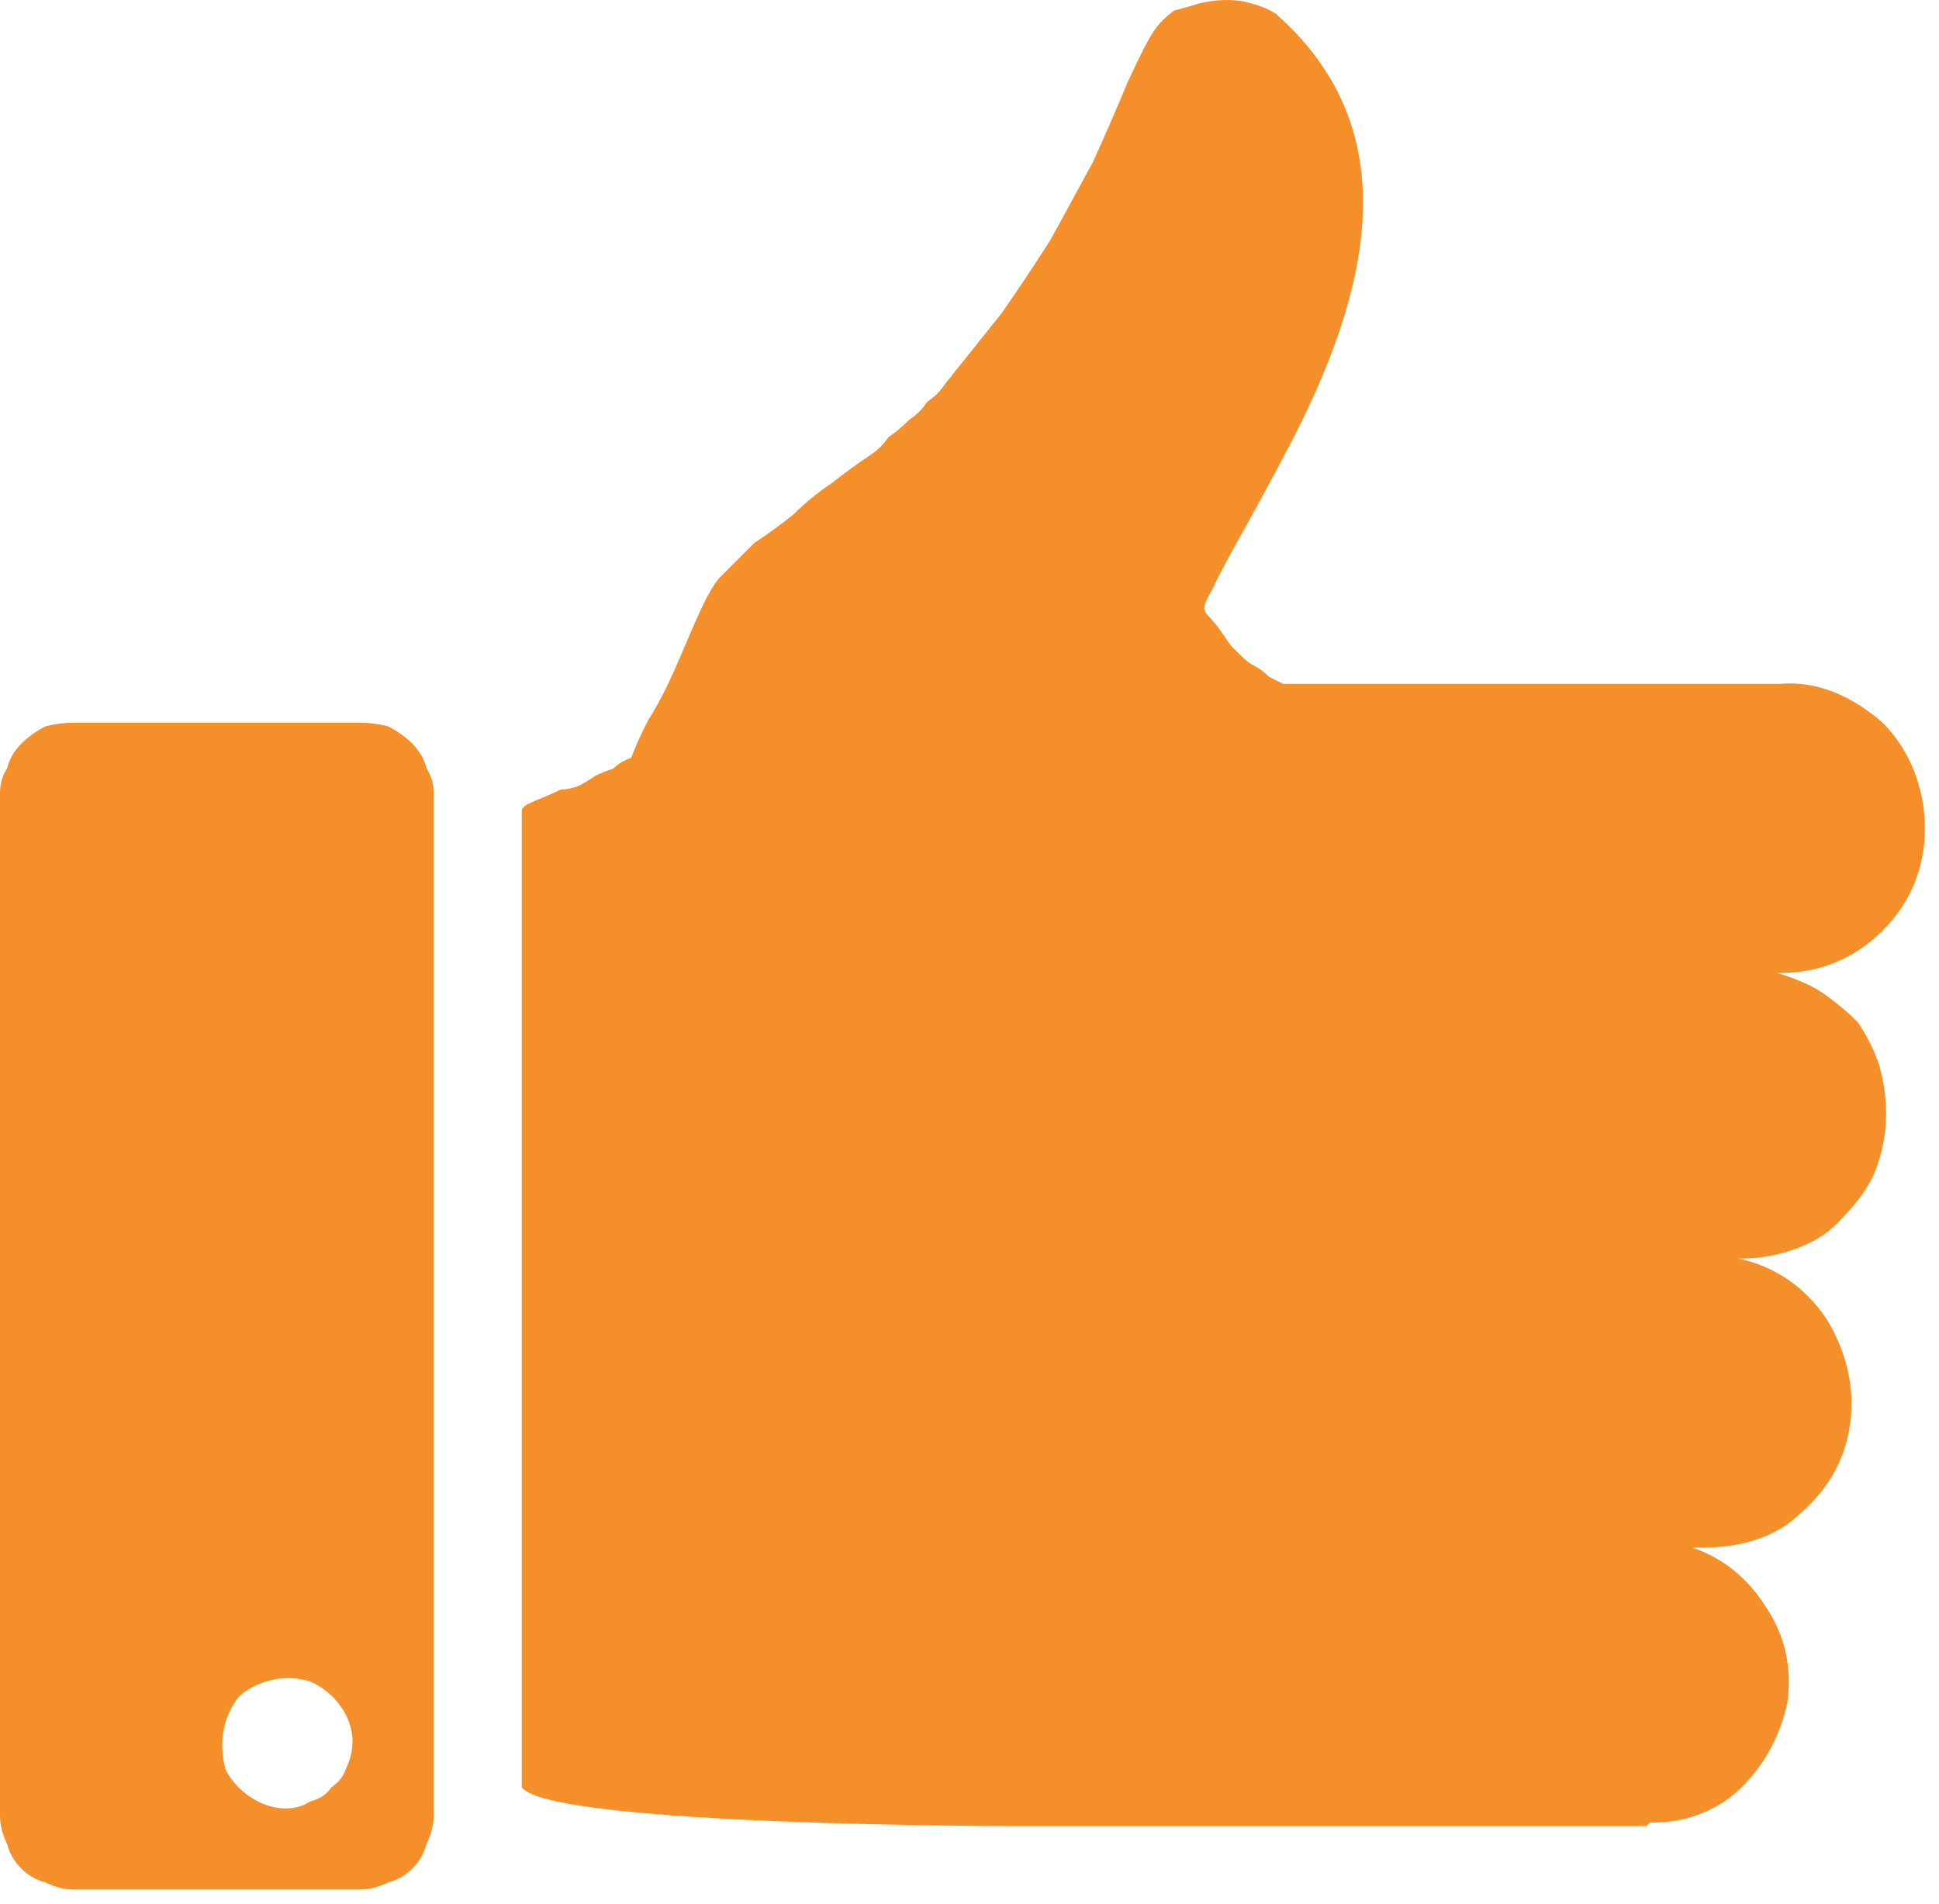
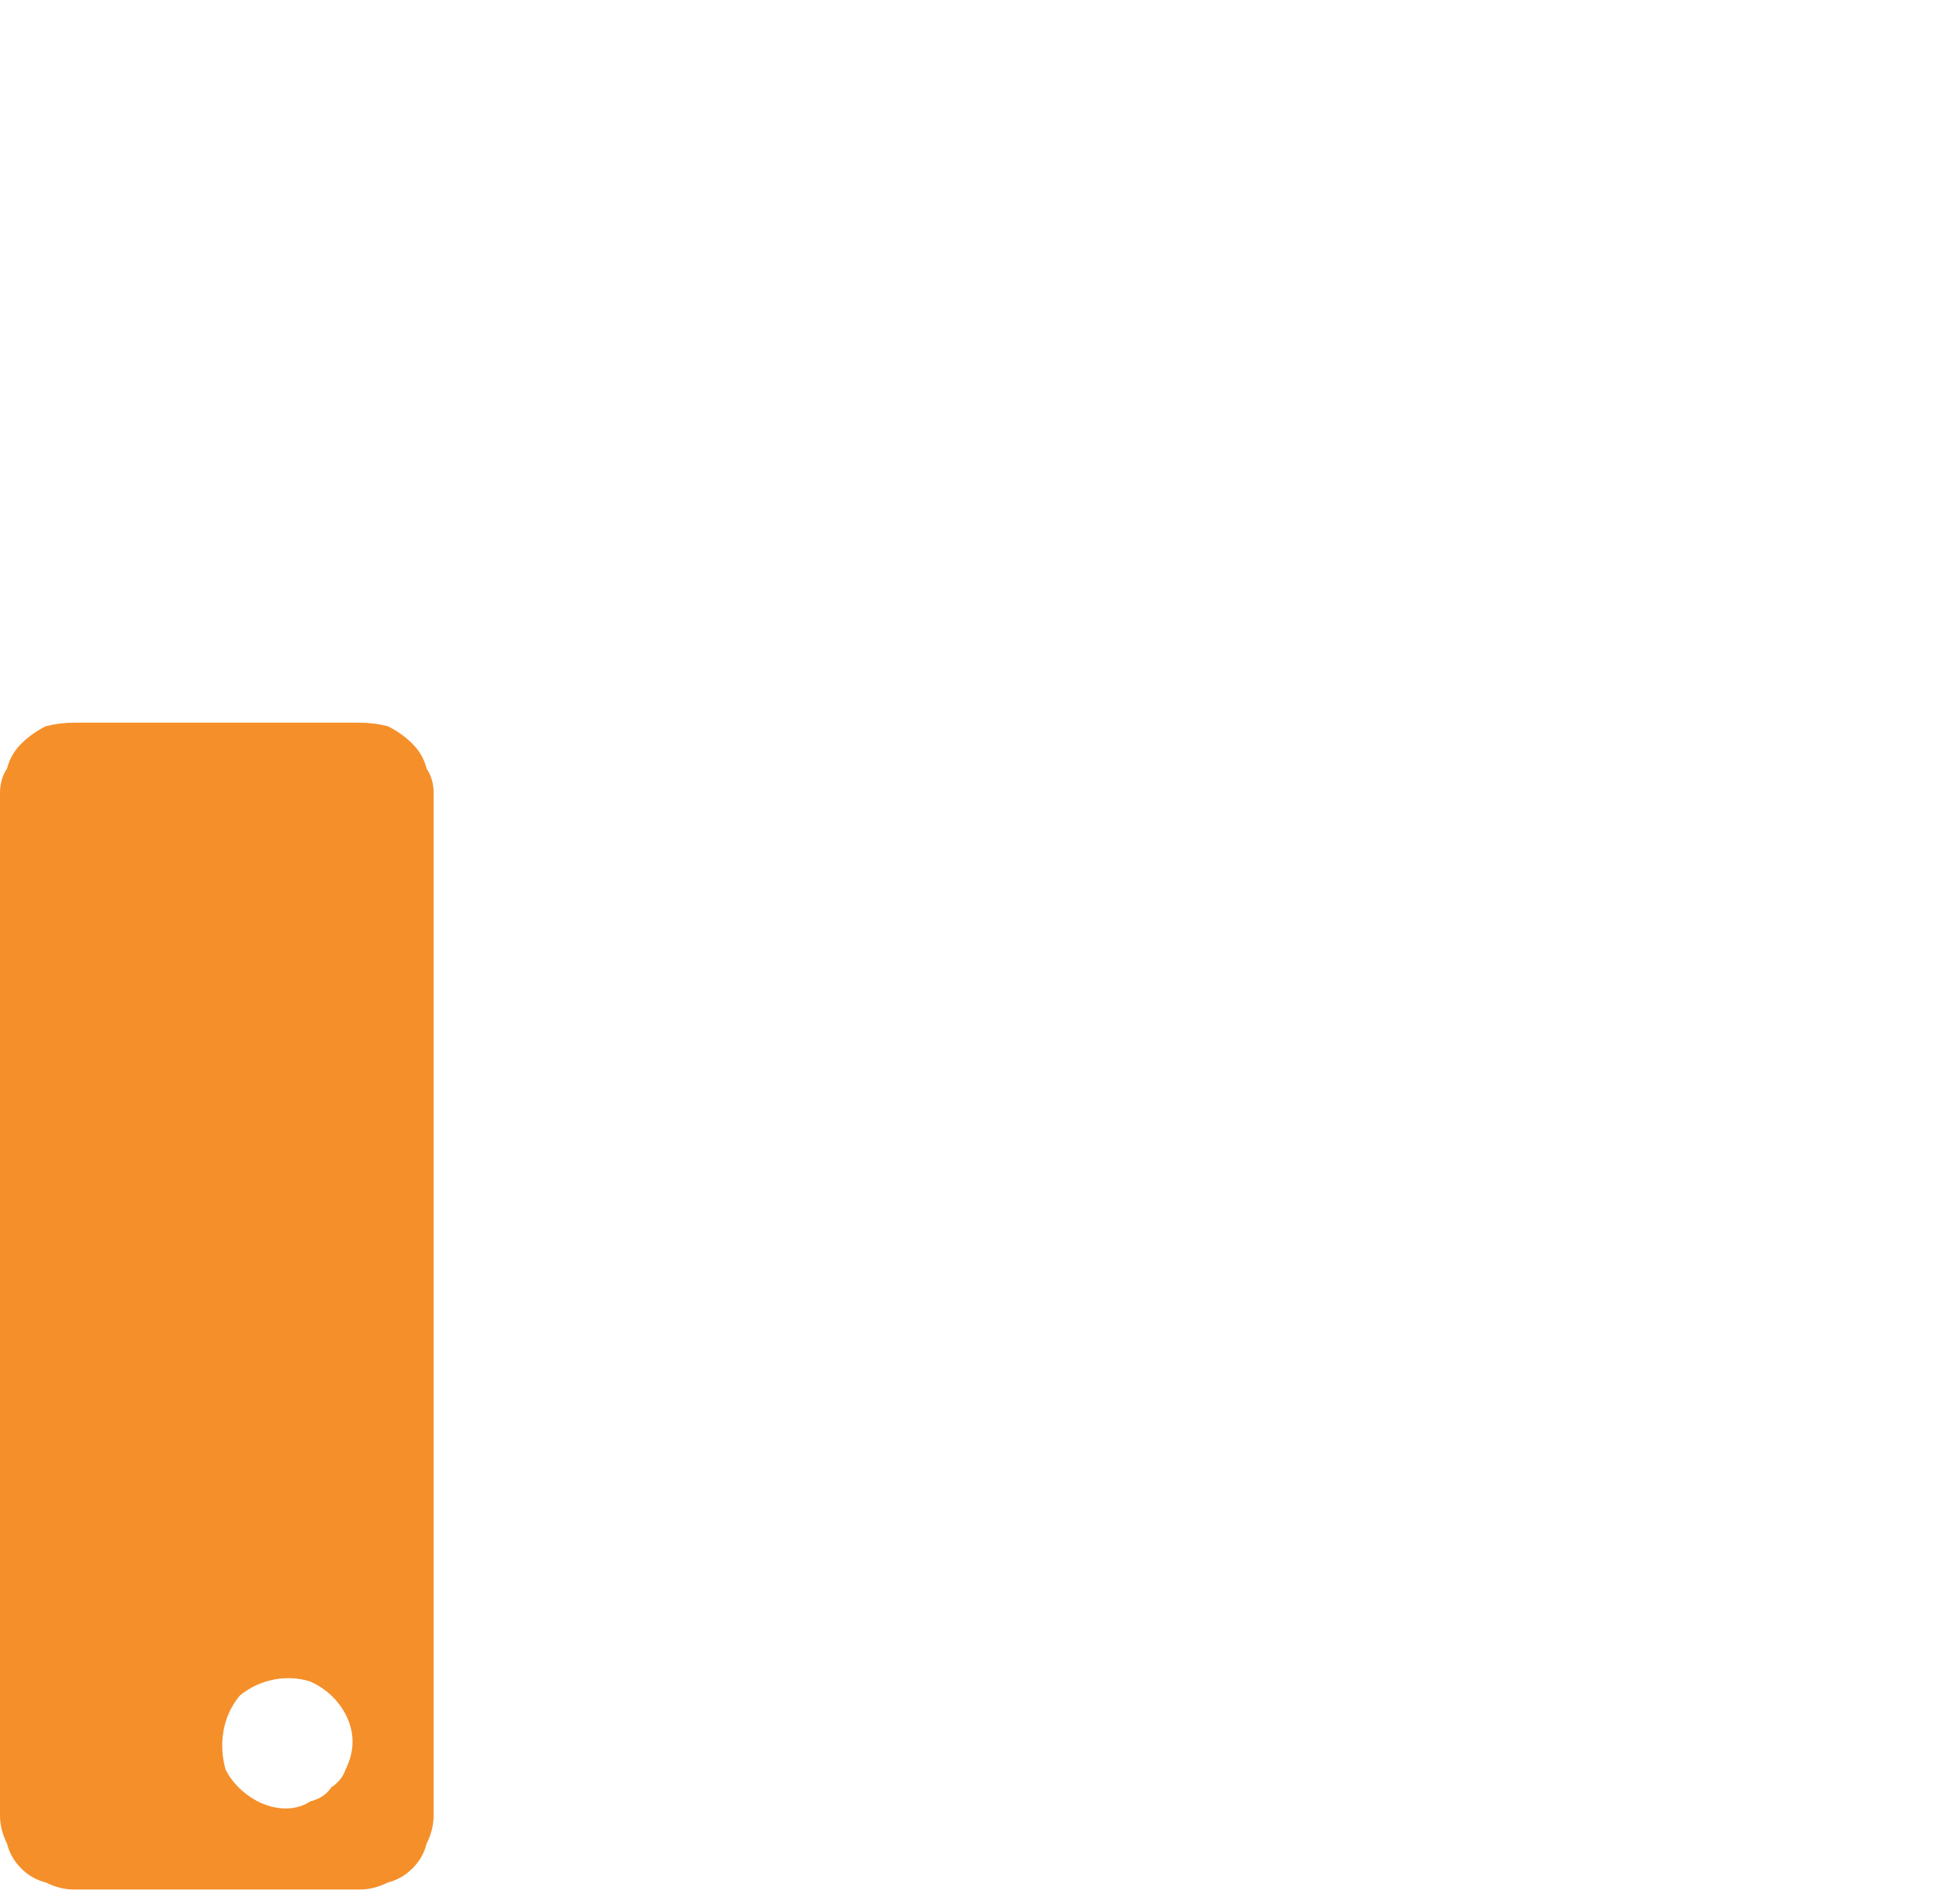
<svg xmlns="http://www.w3.org/2000/svg" version="1.2" viewBox="0 0 55 54" width="55" height="54">
  <title>trade-1-svg</title>
  <style>
		.s0 { fill: #f58f29 } 
	</style>
  <g id="Сгруппировать_74">
-     <path id="Контур_172" class="s0" d="m53.2 33.2q-0.3 0.7-0.9 1.3-0.5 0.6-1.3 0.9-0.8 0.3-1.6 0.3 0 0-0.1 0c1 0.2 1.9 0.8 2.5 1.7 0.5 0.8 0.8 1.8 0.7 2.8-0.1 1.1-0.6 2-1.4 2.7-0.7 0.7-1.7 1-2.8 1q-0.1 0-0.3 0c0.9 0.3 1.6 0.9 2.1 1.7q0.8 1.2 0.6 2.7c-0.2 0.9-0.6 1.7-1.3 2.4-0.6 0.6-1.5 1-2.5 1h-0.1q-0.1 0.1-0.1 0.1-0.1 0-0.1 0c-0.2 0-0.5 0-0.7 0h-17.1c-0.1 0-13.2 0-14-1.1 0 0 0-1 0-1.6v-26.1c0-0.2 0.5-0.3 1.1-0.6q0.2 0 0.5-0.1 0.2-0.1 0.5-0.3 0.2-0.1 0.5-0.2 0.2-0.2 0.5-0.3c0.2-0.5 0.3-0.7 0.5-1.1 0.8-1.2 1.4-3.3 2-4q0.5-0.5 1-1 0.6-0.4 1.1-0.8 0.5-0.5 1.1-0.9 0.5-0.4 1.1-0.8 0.3-0.2 0.5-0.5 0.3-0.2 0.6-0.5 0.3-0.2 0.5-0.5 0.3-0.2 0.5-0.5 0.8-1 1.6-2 0.7-1 1.4-2.1 0.6-1.1 1.2-2.2 0.5-1.1 1-2.3c0.7-1.5 0.8-1.6 1.3-2q0.4-0.1 0.7-0.2 0.4-0.1 0.8-0.1 0.4 0 0.7 0.1 0.4 0.1 0.7 0.3c3.5 3.1 2.9 7.3 0.5 12-1.3 2.5-2 3.6-2.3 4.3-0.3 0.5-0.3 0.6-0.1 0.8 0.2 0.2 0.4 0.5 0.6 0.8q0.2 0.2 0.3 0.3 0.2 0.2 0.4 0.3 0.2 0.1 0.4 0.3 0.2 0.1 0.4 0.2h13.4q0.1 0 0.3 0 0.2 0 0.4 0c1.1-0.1 2.1 0.4 2.9 1.1 0.8 0.8 1.2 1.9 1.2 3 0 1.1-0.4 2.1-1.2 2.9-0.8 0.8-1.8 1.2-2.9 1.2q-0.1 0-0.1 0 0.7 0.2 1.2 0.5 0.6 0.4 1.1 0.9 0.4 0.6 0.6 1.2 0.2 0.7 0.2 1.4 0 0.8-0.3 1.6z" />
    <path id="Контур_173" fill-rule="evenodd" class="s0" d="m11 20.6q0.4 0.2 0.7 0.5 0.3 0.3 0.4 0.7 0.2 0.3 0.2 0.7v29q0 0.4-0.2 0.8-0.1 0.4-0.4 0.7-0.3 0.3-0.7 0.4-0.4 0.2-0.8 0.2h-8.1q-0.4 0-0.8-0.2-0.4-0.1-0.7-0.4-0.3-0.3-0.4-0.7-0.2-0.4-0.2-0.8v-29q0-0.4 0.2-0.7 0.1-0.4 0.4-0.7 0.3-0.3 0.7-0.5 0.4-0.1 0.8-0.1h8.1q0.4 0 0.8 0.1zm-2.2 30.5q0.4-0.1 0.6-0.4 0.3-0.2 0.4-0.5 0.2-0.4 0.2-0.8c0-0.7-0.5-1.4-1.2-1.7-0.6-0.2-1.4-0.1-2 0.4-0.5 0.6-0.6 1.4-0.4 2.1 0.3 0.6 1 1.1 1.7 1.1q0.4 0 0.7-0.2z" />
  </g>
</svg>